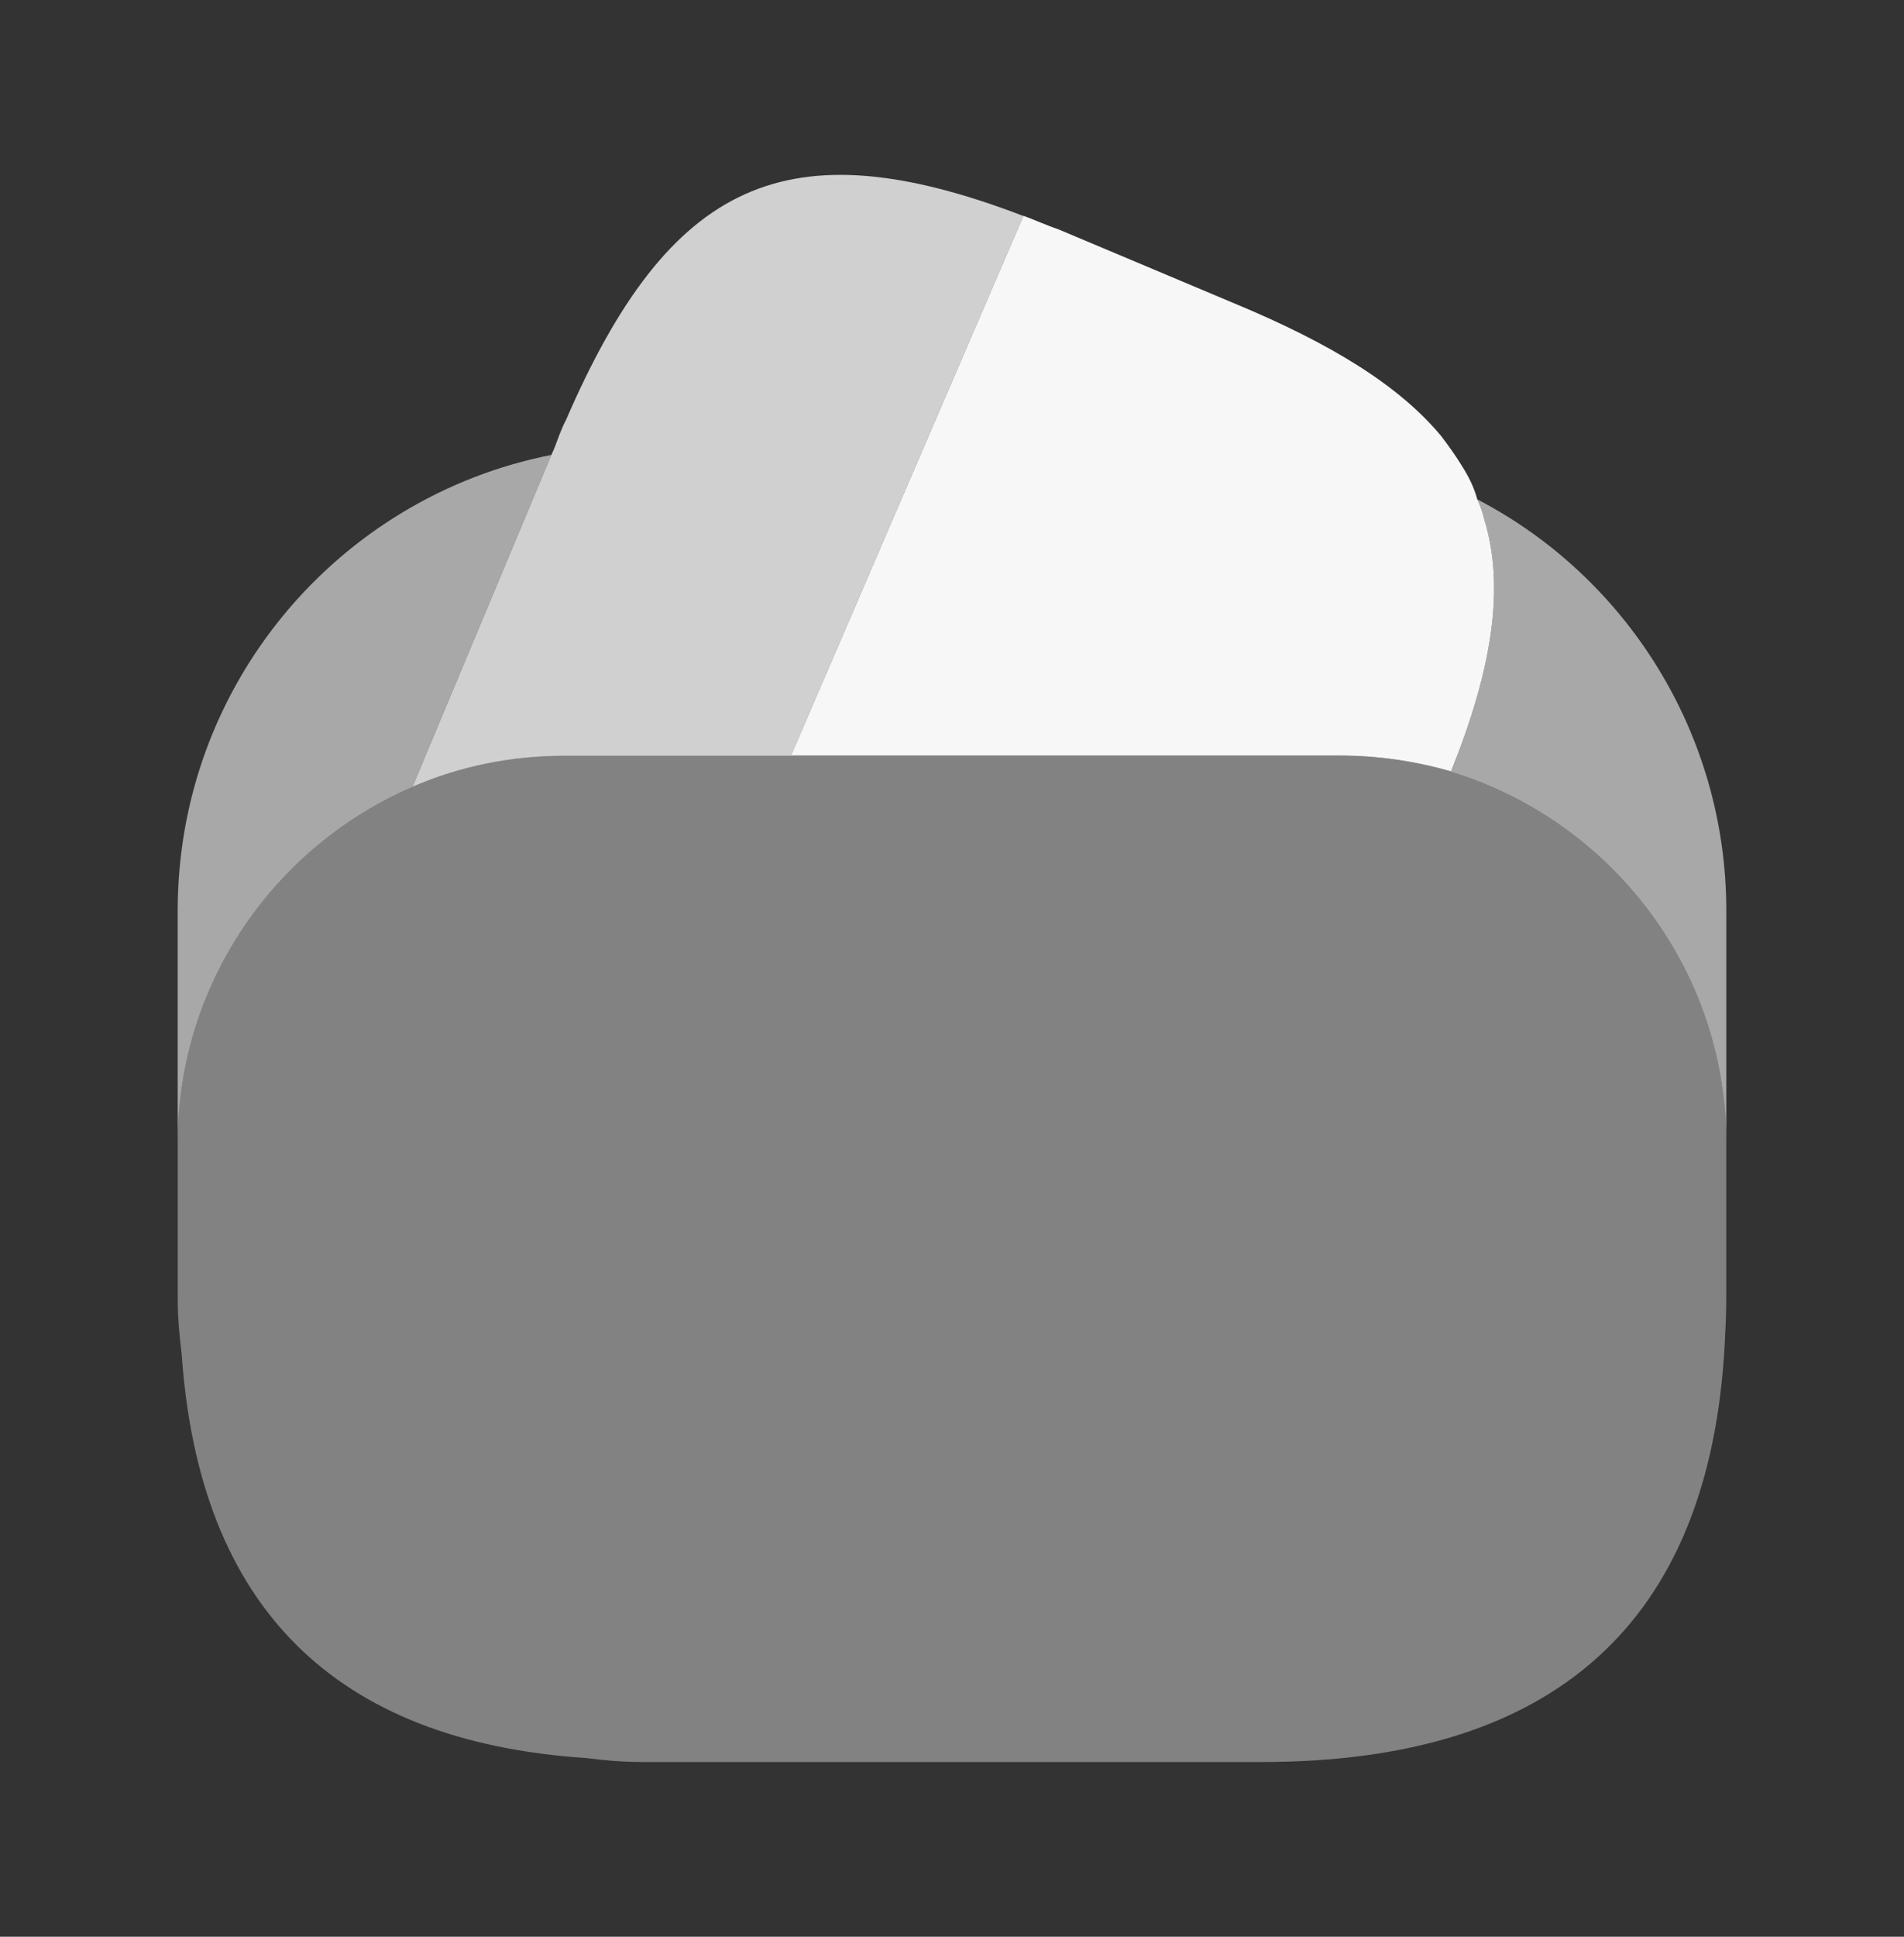
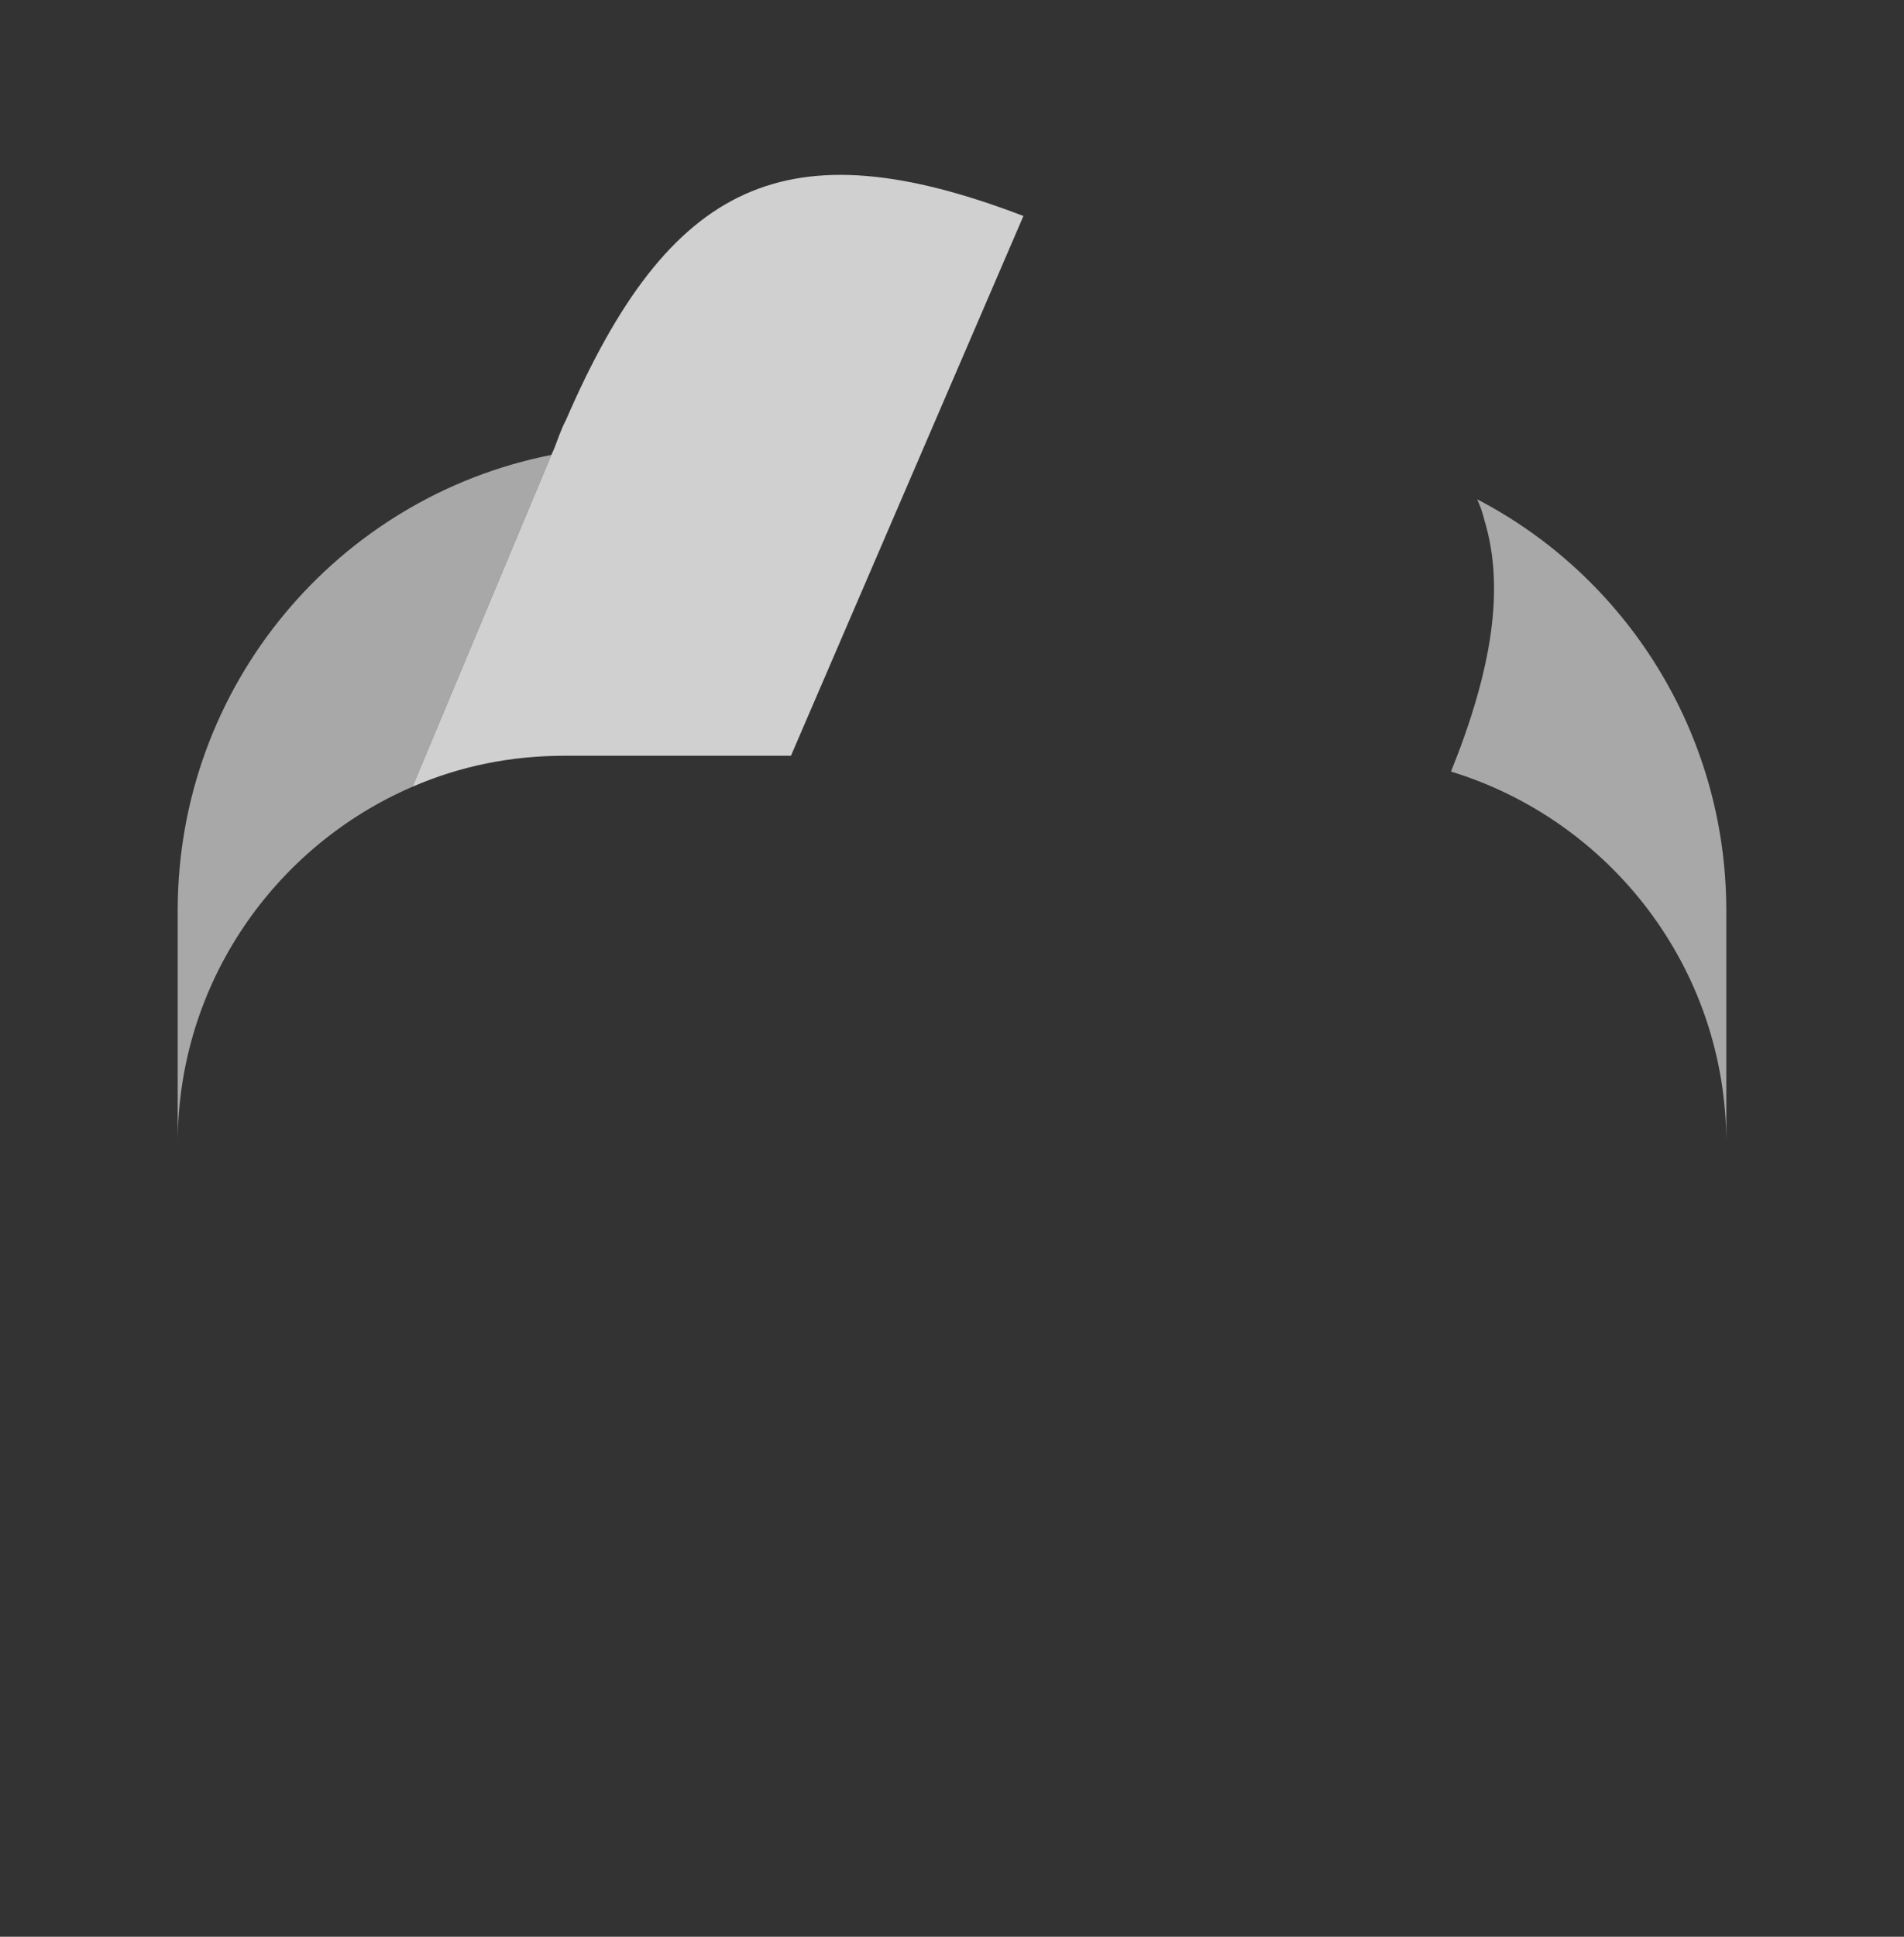
<svg xmlns="http://www.w3.org/2000/svg" width="60" height="61" viewBox="0 0 60 61" fill="none">
  <rect x="0" y="0" width="60" height="61" fill="#333333" stroke="none" />
  <path opacity="0.8" d="M32.25 6.803L32.175 6.978L24.925 23.803H17.8C16.1 23.803 14.5 24.128 13 24.778L17.375 14.328L17.475 14.103L17.625 13.703C17.7 13.528 17.75 13.378 17.825 13.253C21.1 5.678 24.8 3.953 32.25 6.803Z" fill="#F7F7F7" />
-   <path d="M45.726 24.297C44.601 23.972 43.426 23.797 42.201 23.797H24.926L32.176 6.972L32.251 6.797C32.601 6.922 32.976 7.097 33.351 7.222L38.876 9.547C41.951 10.822 44.101 12.147 45.426 13.747C45.651 14.047 45.851 14.322 46.051 14.647C46.276 14.997 46.451 15.347 46.551 15.722C46.651 15.947 46.726 16.147 46.776 16.372C47.426 18.497 47.026 21.072 45.726 24.297Z" fill="#F7F7F7" />
-   <path opacity="0.4" d="M54.4 35.997V40.872C54.4 41.372 54.375 41.872 54.35 42.347C53.875 51.097 49 55.497 39.75 55.497H20.25C19.625 55.497 19.05 55.447 18.475 55.372C10.525 54.847 6.275 50.597 5.725 42.647C5.65 42.047 5.6 41.472 5.6 40.872V35.997C5.6 30.972 8.65 26.647 13 24.772C14.5 24.122 16.1 23.797 17.8 23.797H42.2C43.425 23.797 44.6 23.972 45.725 24.297C50.725 25.822 54.4 30.472 54.4 35.997Z" fill="#F7F7F7" />
  <path opacity="0.6" d="M17.375 14.328L13 24.778C8.65 26.653 5.6 30.978 5.6 36.003V28.678C5.6 21.578 10.65 15.653 17.375 14.328Z" fill="#F7F7F7" />
  <path opacity="0.6" d="M54.4 28.677V36.002C54.4 30.477 50.725 25.827 45.725 24.302C47.025 21.077 47.425 18.502 46.775 16.377C46.725 16.152 46.65 15.952 46.55 15.727C51.225 18.152 54.4 23.077 54.4 28.677Z" fill="#F7F7F7" />
</svg>